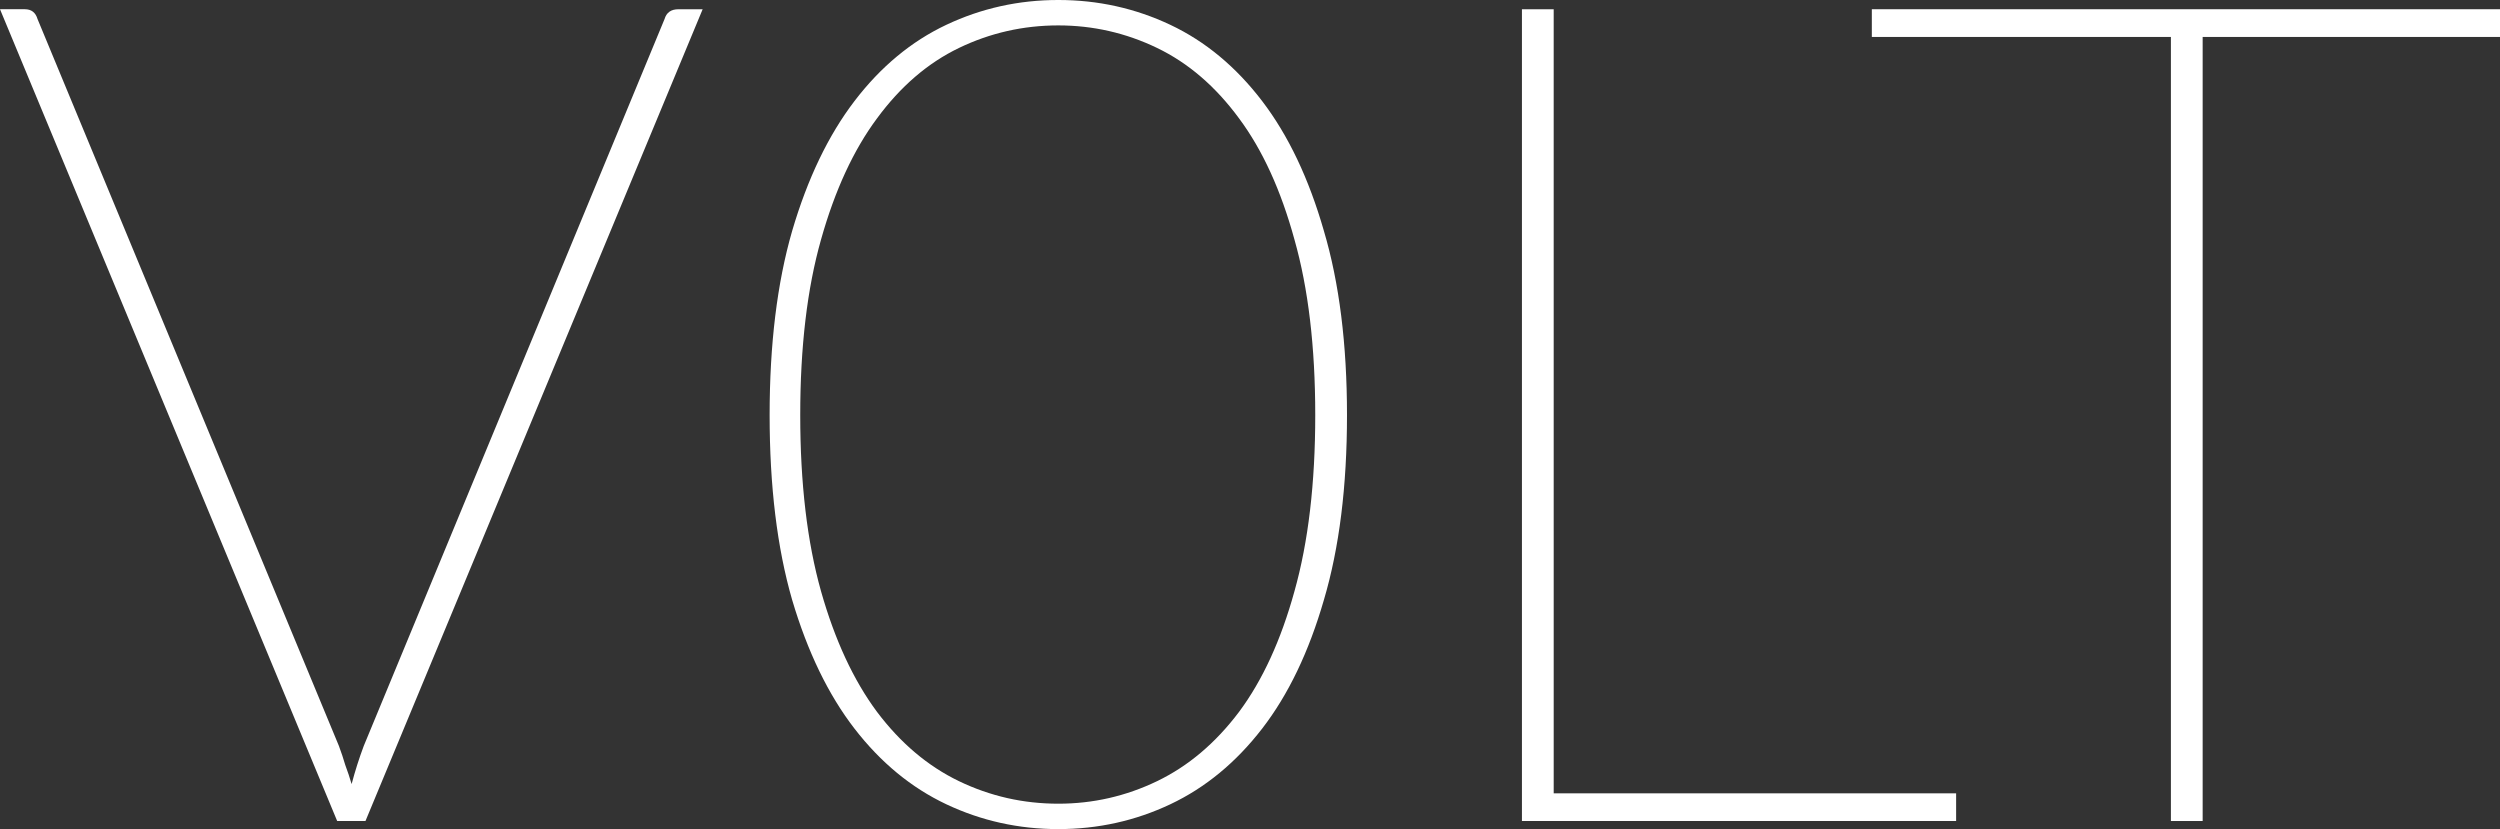
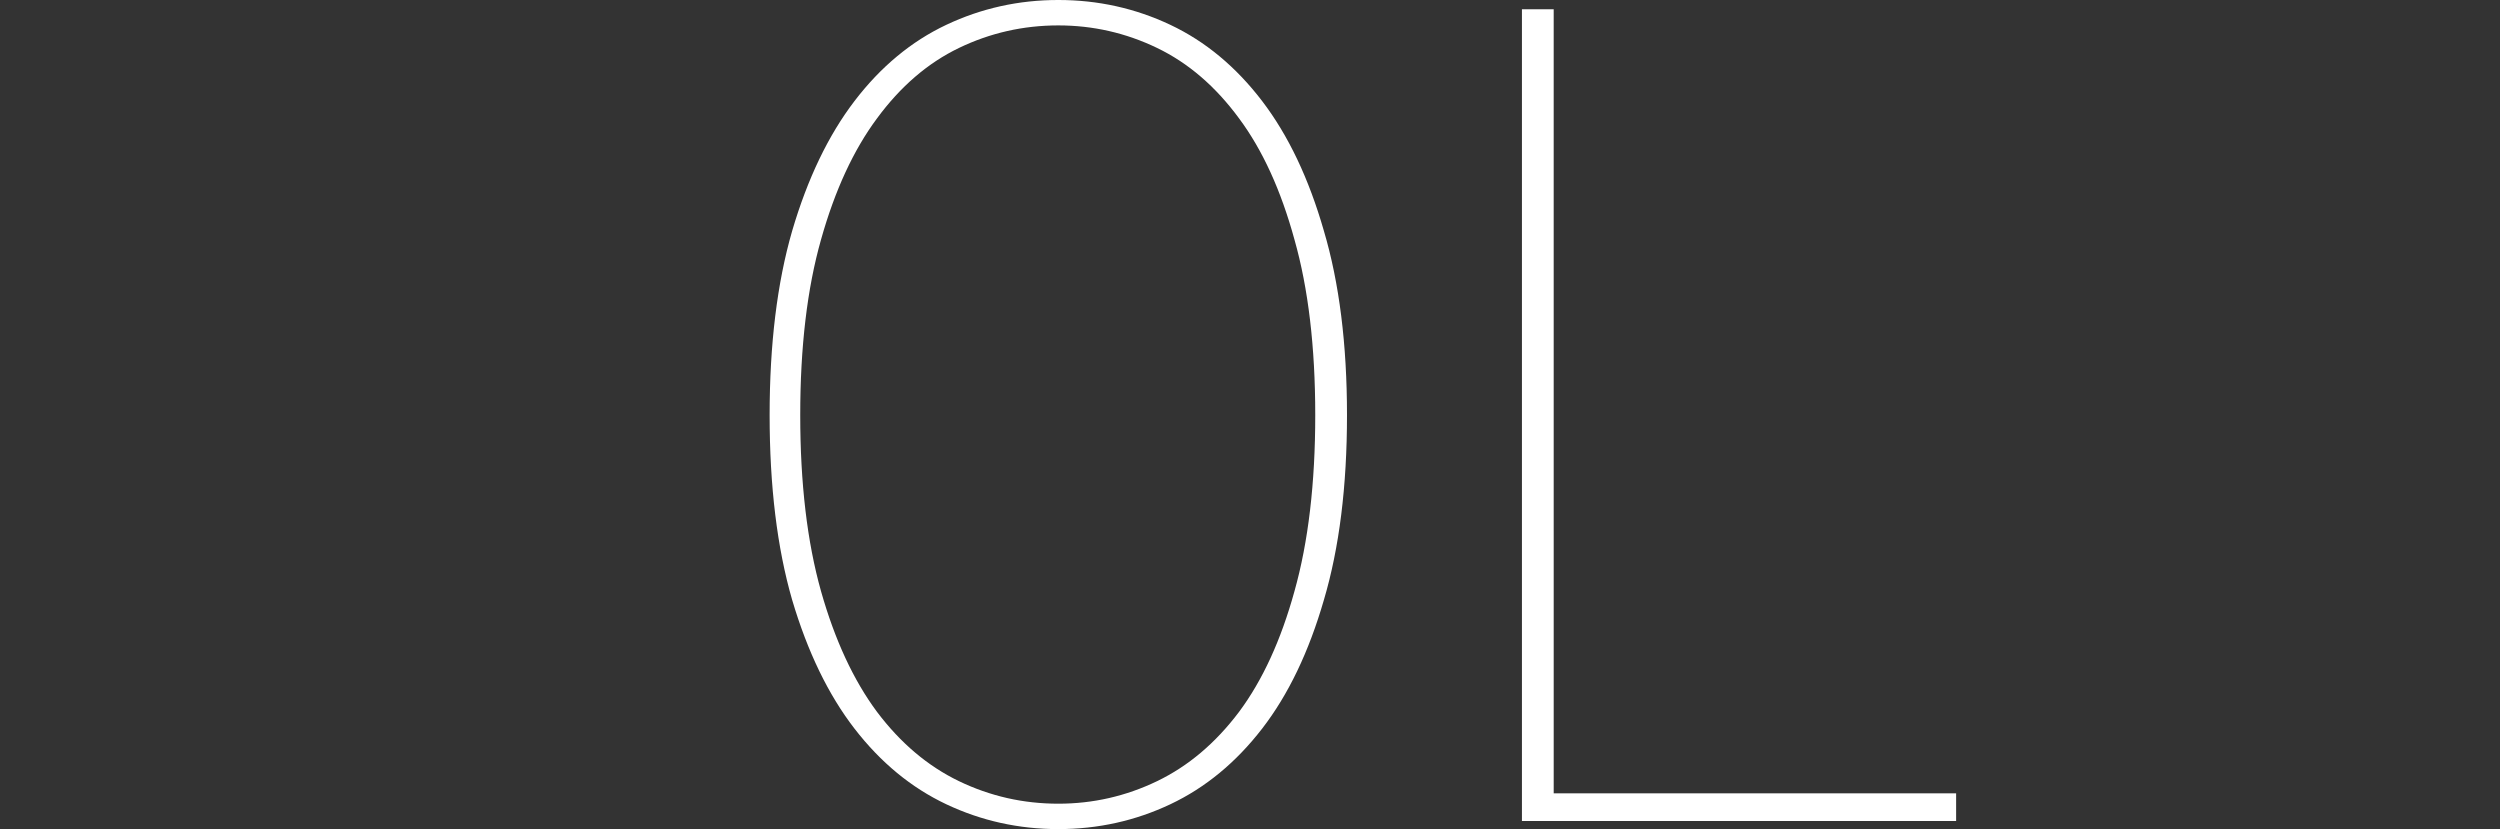
<svg xmlns="http://www.w3.org/2000/svg" xmlns:ns1="http://www.inkscape.org/namespaces/inkscape" xmlns:ns2="http://sodipodi.sourceforge.net/DTD/sodipodi-0.dtd" width="210.153mm" height="69.695mm" viewBox="0 0 210.153 69.695" version="1.1" id="svg3719" ns1:version="1.1.1 (3bf5ae0d25, 2021-09-20)" ns2:docname="TextLogoWhite.svg" ns1:export-filename="/var/www/html/files/images/branding/TextLogoWhite.png" ns1:export-xdpi="200" ns1:export-ydpi="200">
  <rect x="0" y="0" width="210.153" height="69.695" fill="#333333" stroke="none" />
  <defs id="defs3713">
    <ns1:perspective ns2:type="inkscape:persp3d" ns1:vp_x="105.83334 : 152.27991 : 1" ns1:vp_y="0 : 999.99985 : 0" ns1:vp_z="210.00001 : 148.50013 : 1" ns1:persp3d-origin="105.00001 : 98.999983 : 1" id="perspective3744" />
  </defs>
  <ns2:namedview id="base" pagecolor="#ffffff" bordercolor="#666666" borderopacity="1.0" ns1:pageopacity="0.0" ns1:pageshadow="2" ns1:zoom="1.1597665" ns1:cx="465.17984" ns1:cy="297.47367" ns1:document-units="mm" ns1:current-layer="layer1" showgrid="false" ns1:object-paths="true" ns1:snap-intersection-paths="true" ns1:snap-object-midpoints="true" ns1:window-width="850" ns1:window-height="1355" ns1:window-x="2582" ns1:window-y="40" ns1:window-maximized="0" fit-margin-top="0" fit-margin-left="0" fit-margin-right="0" fit-margin-bottom="0" ns1:snap-smooth-nodes="true" ns1:snap-midpoints="true" ns1:snap-text-baseline="true" ns1:snap-center="true" ns1:pagecheckerboard="1" />
  <g ns1:label="Layer 1" ns1:groupmode="layer" id="layer1" transform="translate(0.046,-228.035)">
    <g aria-label="V0LT" style="font-style:normal;font-weight:normal;font-size:11.648px;line-height:1.25;font-family:sans-serif;letter-spacing:0px;word-spacing:0px;fill:#ffffff;fill-opacity:1;stroke:none;stroke-width:0.291" id="text12" transform="translate(1.0150316e-8,0.373)">
-       <path d="M -0.046,228.438 H 2.041 q 0.825,0 1.068,0.825 l 25.335,61.105 q 0.291,0.777 0.534,1.602 0.291,0.777 0.534,1.602 0.437,-1.65 1.019,-3.203 l 25.286,-61.105 q 0.243,-0.825 1.165,-0.825 h 2.038 l -28.344,68.239 h -2.378 z" style="font-style:normal;font-variant:normal;font-weight:200;font-stretch:normal;font-size:97.068px;font-family:Lato;-inkscape-font-specification:'Lato, Ultra-Light';font-variant-ligatures:normal;font-variant-caps:normal;font-variant-numeric:normal;font-feature-settings:normal;text-align:start;writing-mode:lr-tb;text-anchor:start;fill:#ffffff;stroke-width:0.291" id="path817" ns1:connector-curvature="0" />
      <path d="m 113.184,262.558 q 0,8.979 -1.941,15.531 -1.893,6.552 -5.193,10.823 -3.3,4.271 -7.717,6.358 -4.417,2.087 -9.416,2.087 -4.999,0 -9.416,-2.087 -4.417,-2.087 -7.717,-6.358 -3.3,-4.271 -5.242,-10.823 -1.893,-6.552 -1.893,-15.531 0,-8.93 1.893,-15.482 1.941,-6.601 5.242,-10.92 3.3,-4.32 7.717,-6.407 4.417,-2.087 9.416,-2.087 4.999,0 9.416,2.087 4.417,2.087 7.717,6.407 3.3,4.32 5.193,10.92 1.941,6.552 1.941,15.482 z m -2.669,0 q 0,-8.591 -1.747,-14.754 -1.699,-6.212 -4.659,-10.192 -2.961,-4.028 -6.892,-5.921 -3.931,-1.893 -8.299,-1.893 -4.417,0 -8.348,1.893 -3.931,1.893 -6.892,5.921 -2.961,3.98 -4.708,10.192 -1.747,6.164 -1.747,14.754 0,8.591 1.747,14.803 1.747,6.164 4.708,10.144 2.961,3.931 6.892,5.824 3.931,1.893 8.348,1.893 4.368,0 8.299,-1.893 3.931,-1.893 6.892,-5.824 2.961,-3.98 4.659,-10.144 1.747,-6.212 1.747,-14.803 z" style="font-style:normal;font-variant:normal;font-weight:200;font-stretch:normal;font-size:97.068px;font-family:Lato;-inkscape-font-specification:'Lato, Ultra-Light';font-variant-ligatures:normal;font-variant-caps:normal;font-variant-numeric:normal;font-feature-settings:normal;text-align:start;writing-mode:lr-tb;text-anchor:start;fill:#ffffff;stroke-width:0.291" id="path819" ns1:connector-curvature="0" />
      <path d="m 130.56,294.348 h 33.828 v 2.33 H 127.89 v -68.239 h 2.669 z" style="font-style:normal;font-variant:normal;font-weight:200;font-stretch:normal;font-size:97.068px;font-family:Lato;-inkscape-font-specification:'Lato, Ultra-Light';font-variant-ligatures:normal;font-variant-caps:normal;font-variant-numeric:normal;font-feature-settings:normal;text-align:start;writing-mode:lr-tb;text-anchor:start;fill:#ffffff;stroke-width:0.291" id="path821" ns1:connector-curvature="0" />
-       <path d="m 210.107,228.438 v 2.33 h -24.995 v 65.909 h -2.669 v -65.909 h -25.141 v -2.33 z" style="font-style:normal;font-variant:normal;font-weight:200;font-stretch:normal;font-size:97.068px;font-family:Lato;-inkscape-font-specification:'Lato, Ultra-Light';font-variant-ligatures:normal;font-variant-caps:normal;font-variant-numeric:normal;font-feature-settings:normal;text-align:start;writing-mode:lr-tb;text-anchor:start;fill:#ffffff;stroke-width:0.291" id="path823" ns1:connector-curvature="0" />
    </g>
  </g>
</svg>